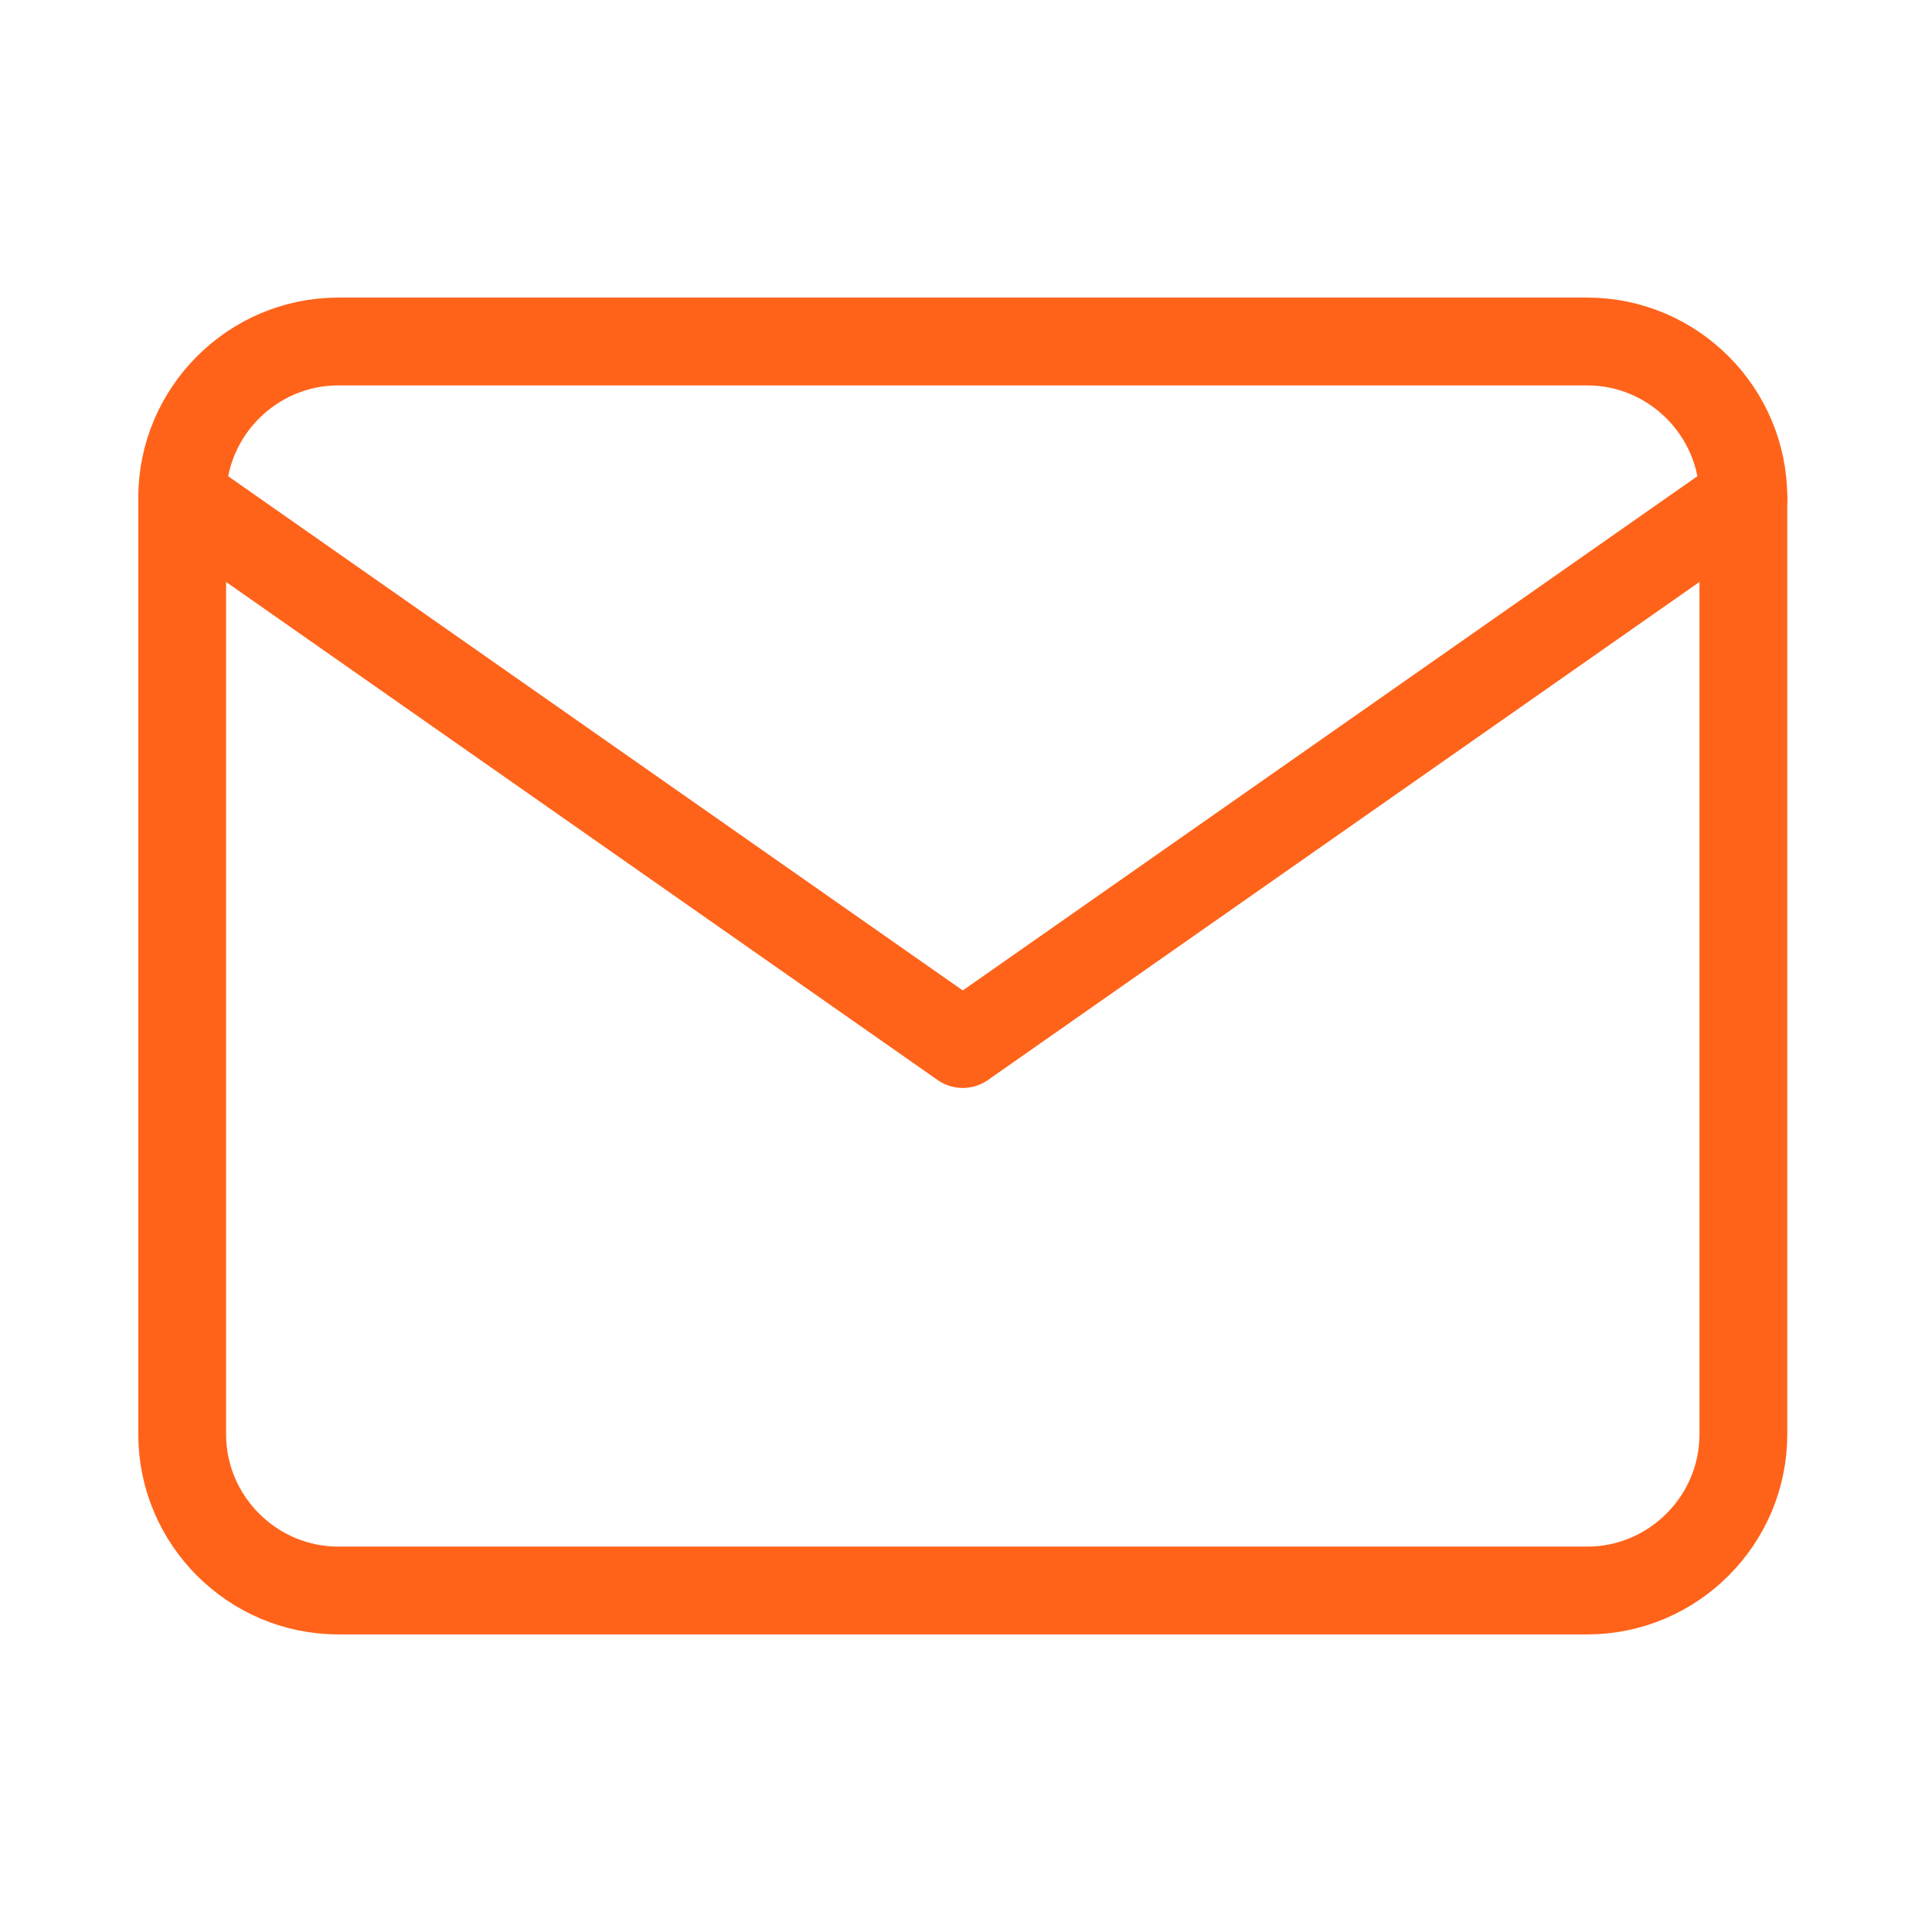
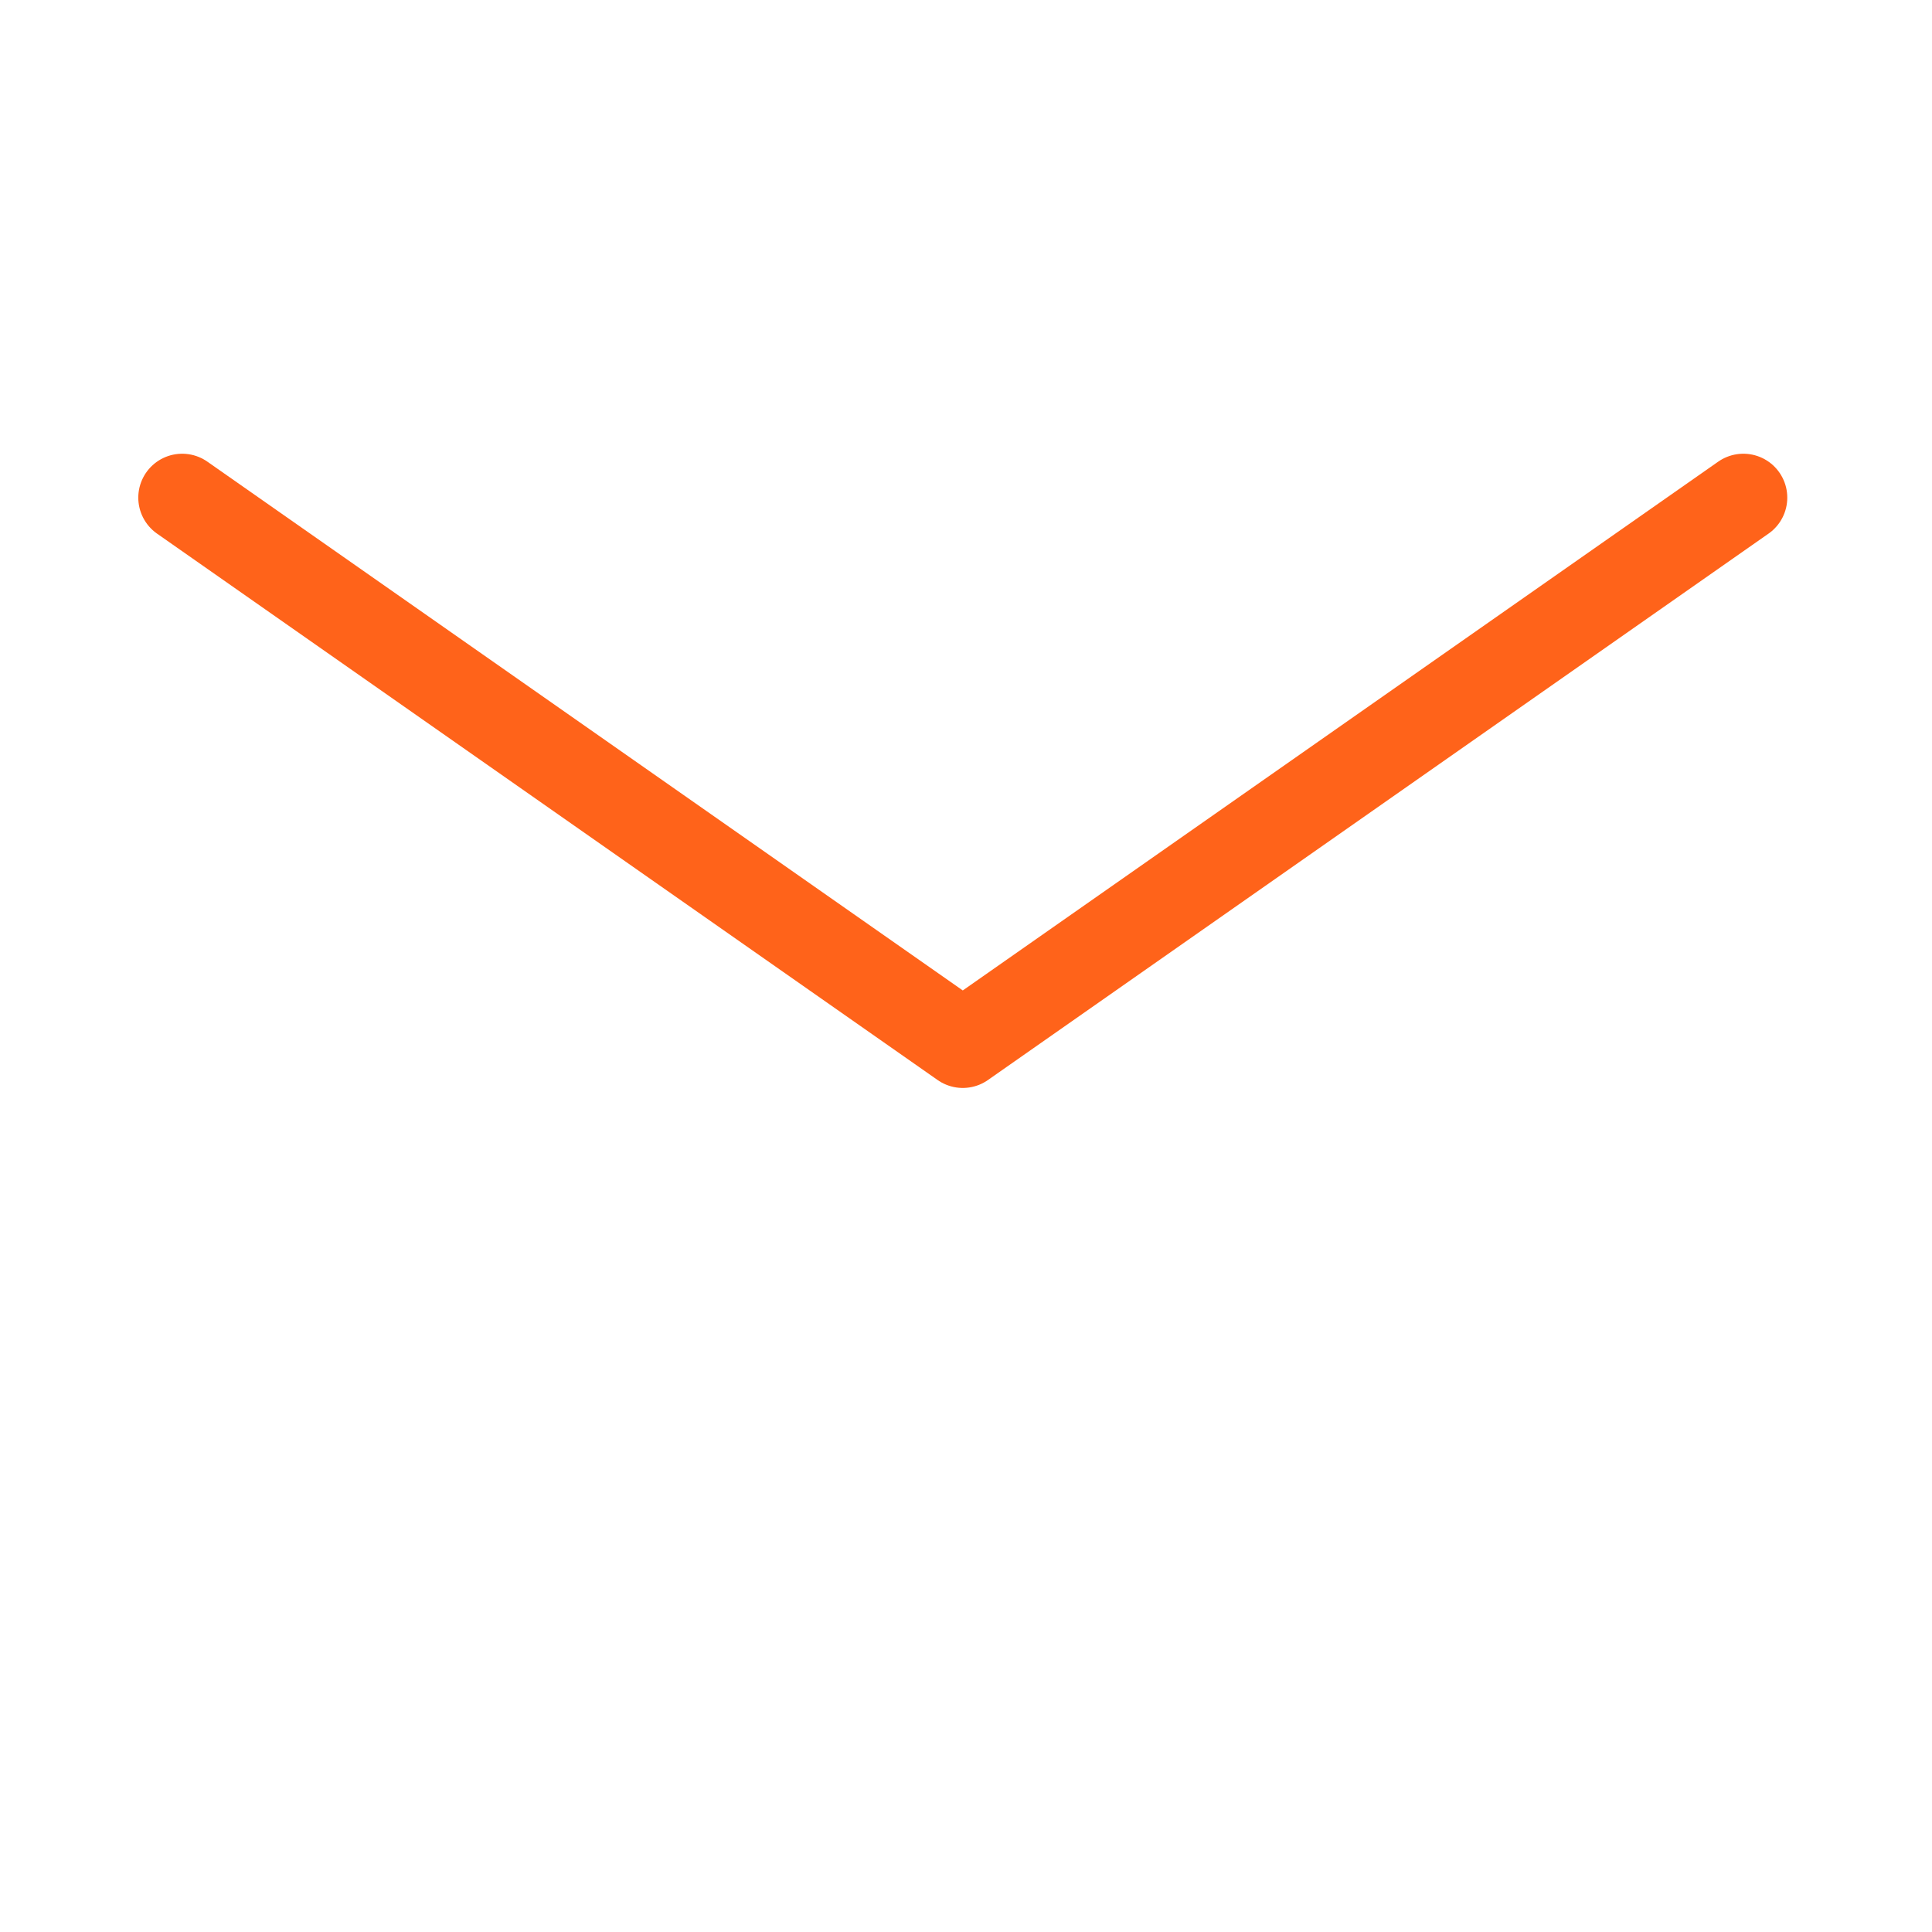
<svg xmlns="http://www.w3.org/2000/svg" width="33" height="33" viewBox="0 0 33 33" fill="none">
-   <path d="M5.778 5.833H27.112C28.578 5.833 29.778 7.033 29.778 8.5V24.5C29.778 25.967 28.578 27.167 27.112 27.167H5.778C4.312 27.167 3.112 25.967 3.112 24.5V8.5C3.112 7.033 4.312 5.833 5.778 5.833Z" stroke="#FF631A" stroke-width="1.5" stroke-linecap="round" stroke-linejoin="round" />
  <path d="M29.778 8.5L16.445 17.833L3.112 8.5" stroke="#FF631A" stroke-width="1.5" stroke-linecap="round" stroke-linejoin="round" />
</svg>